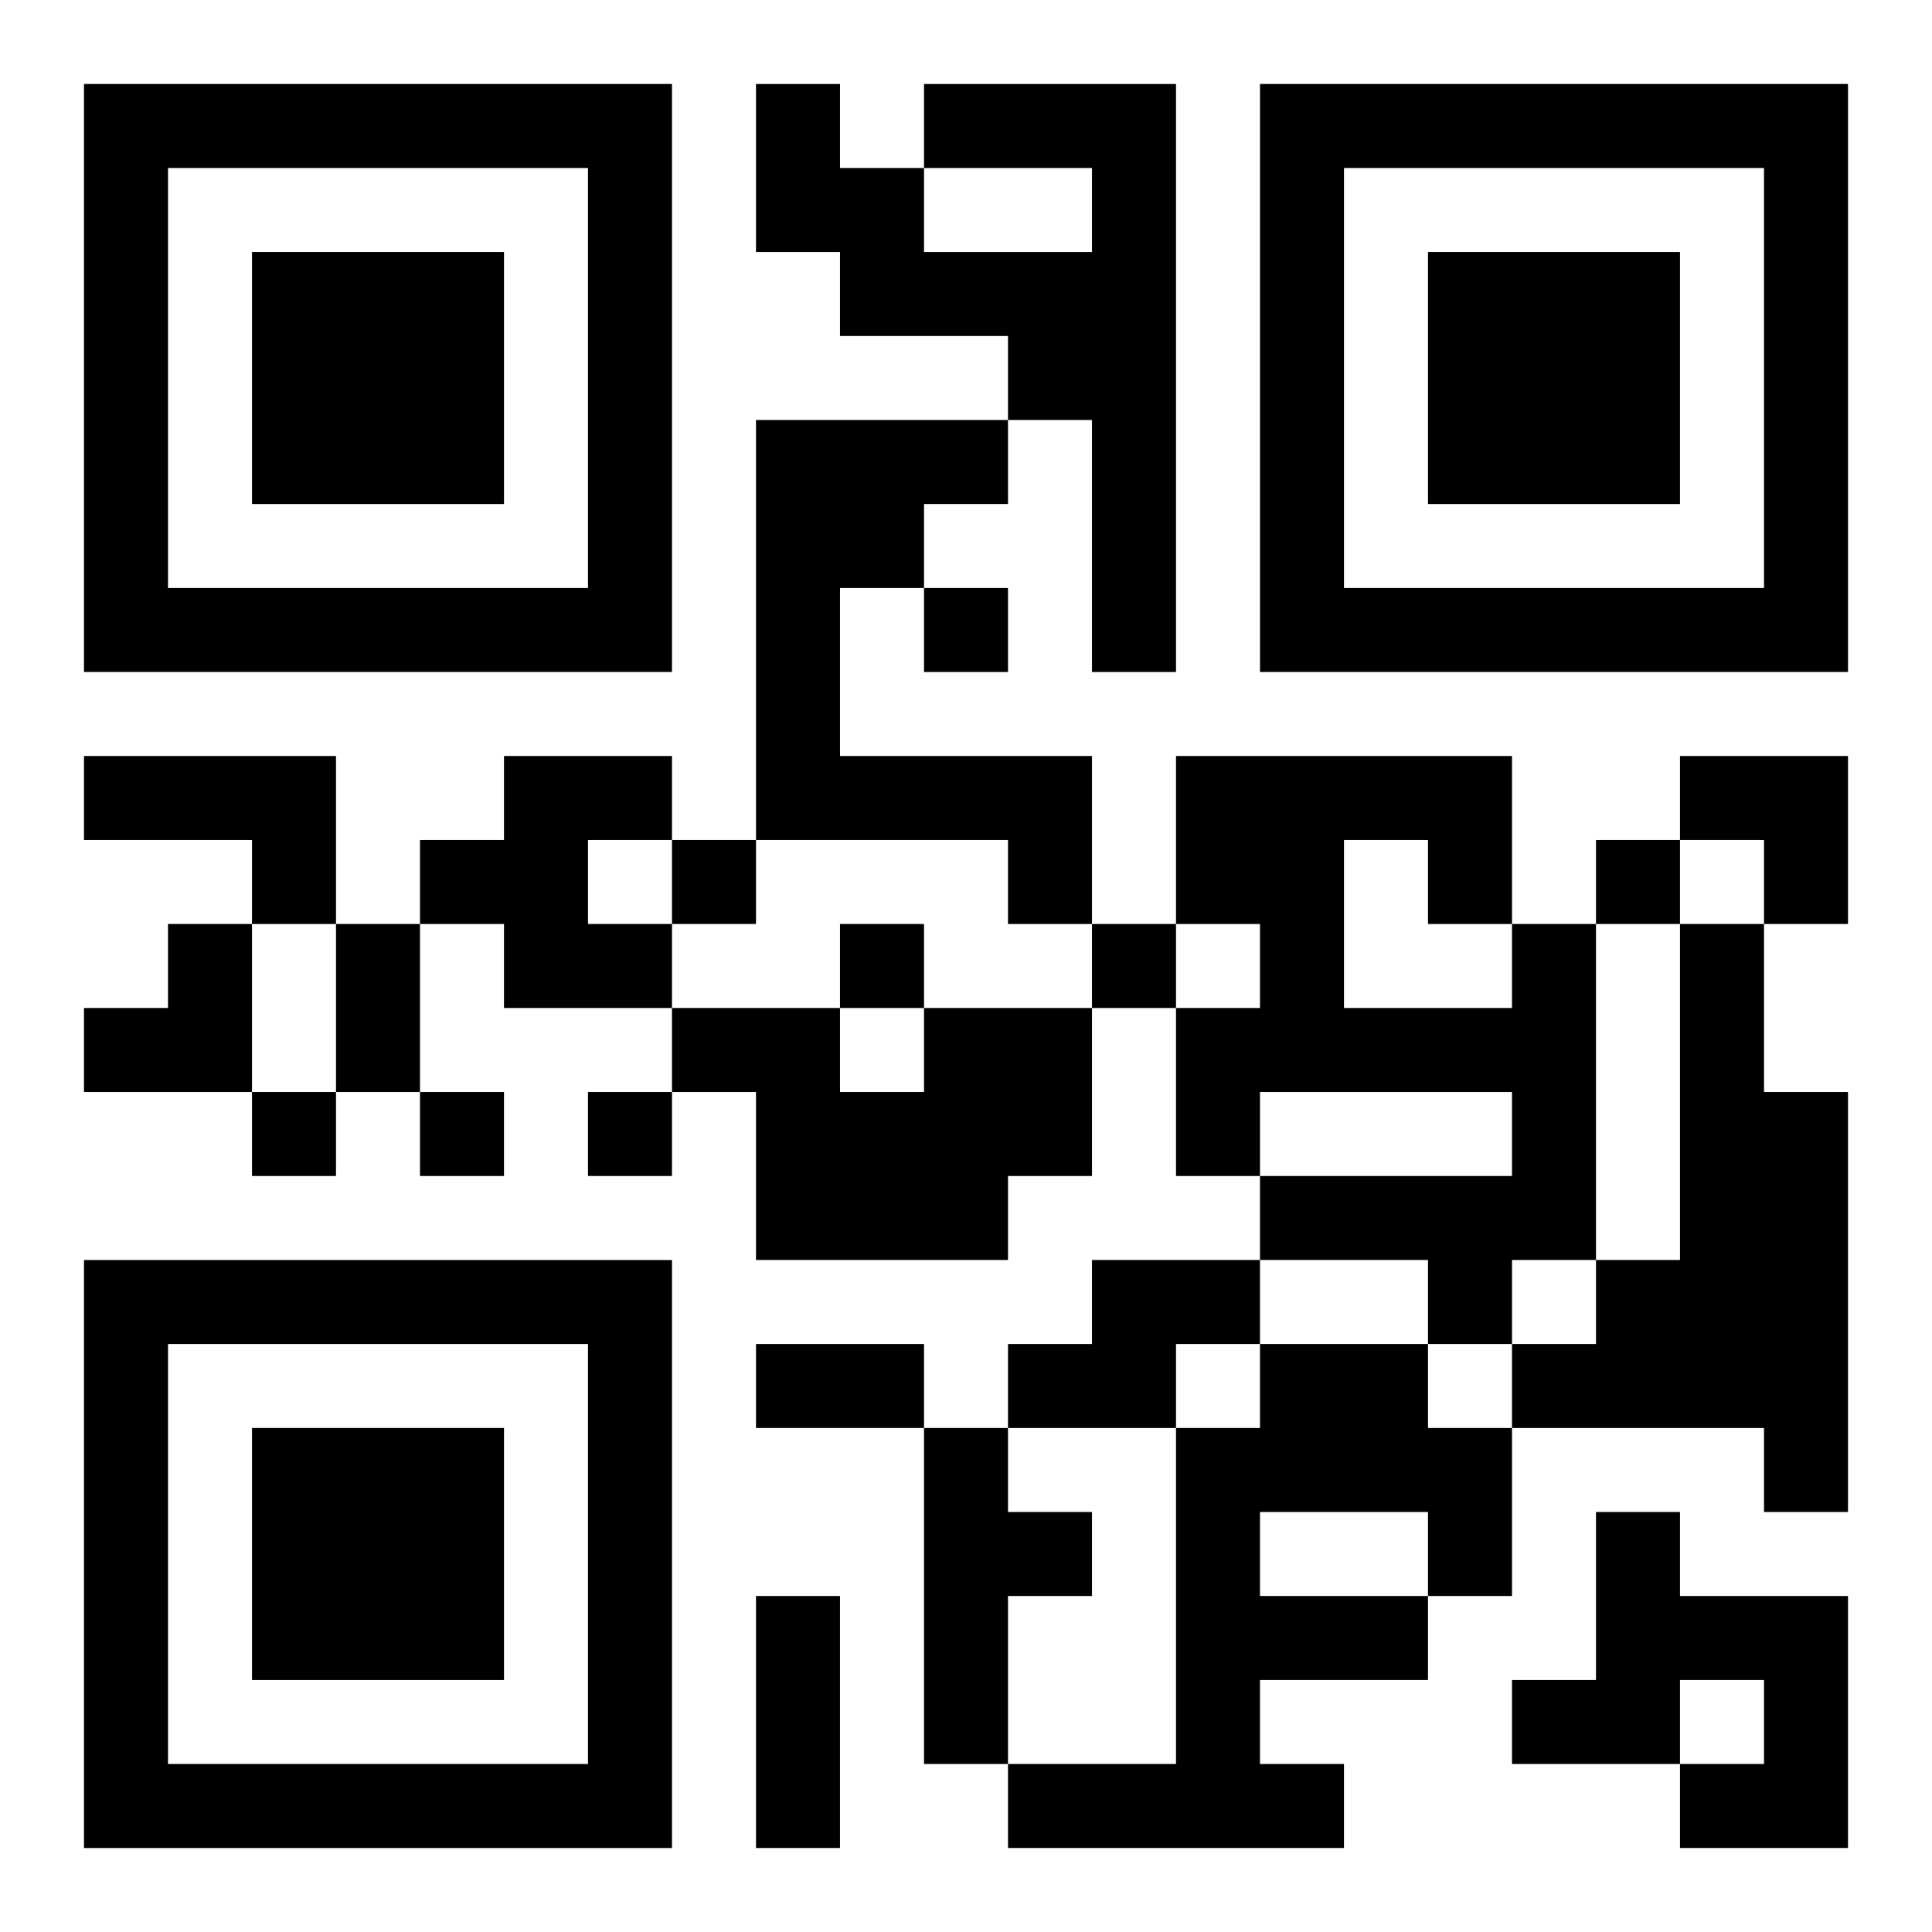
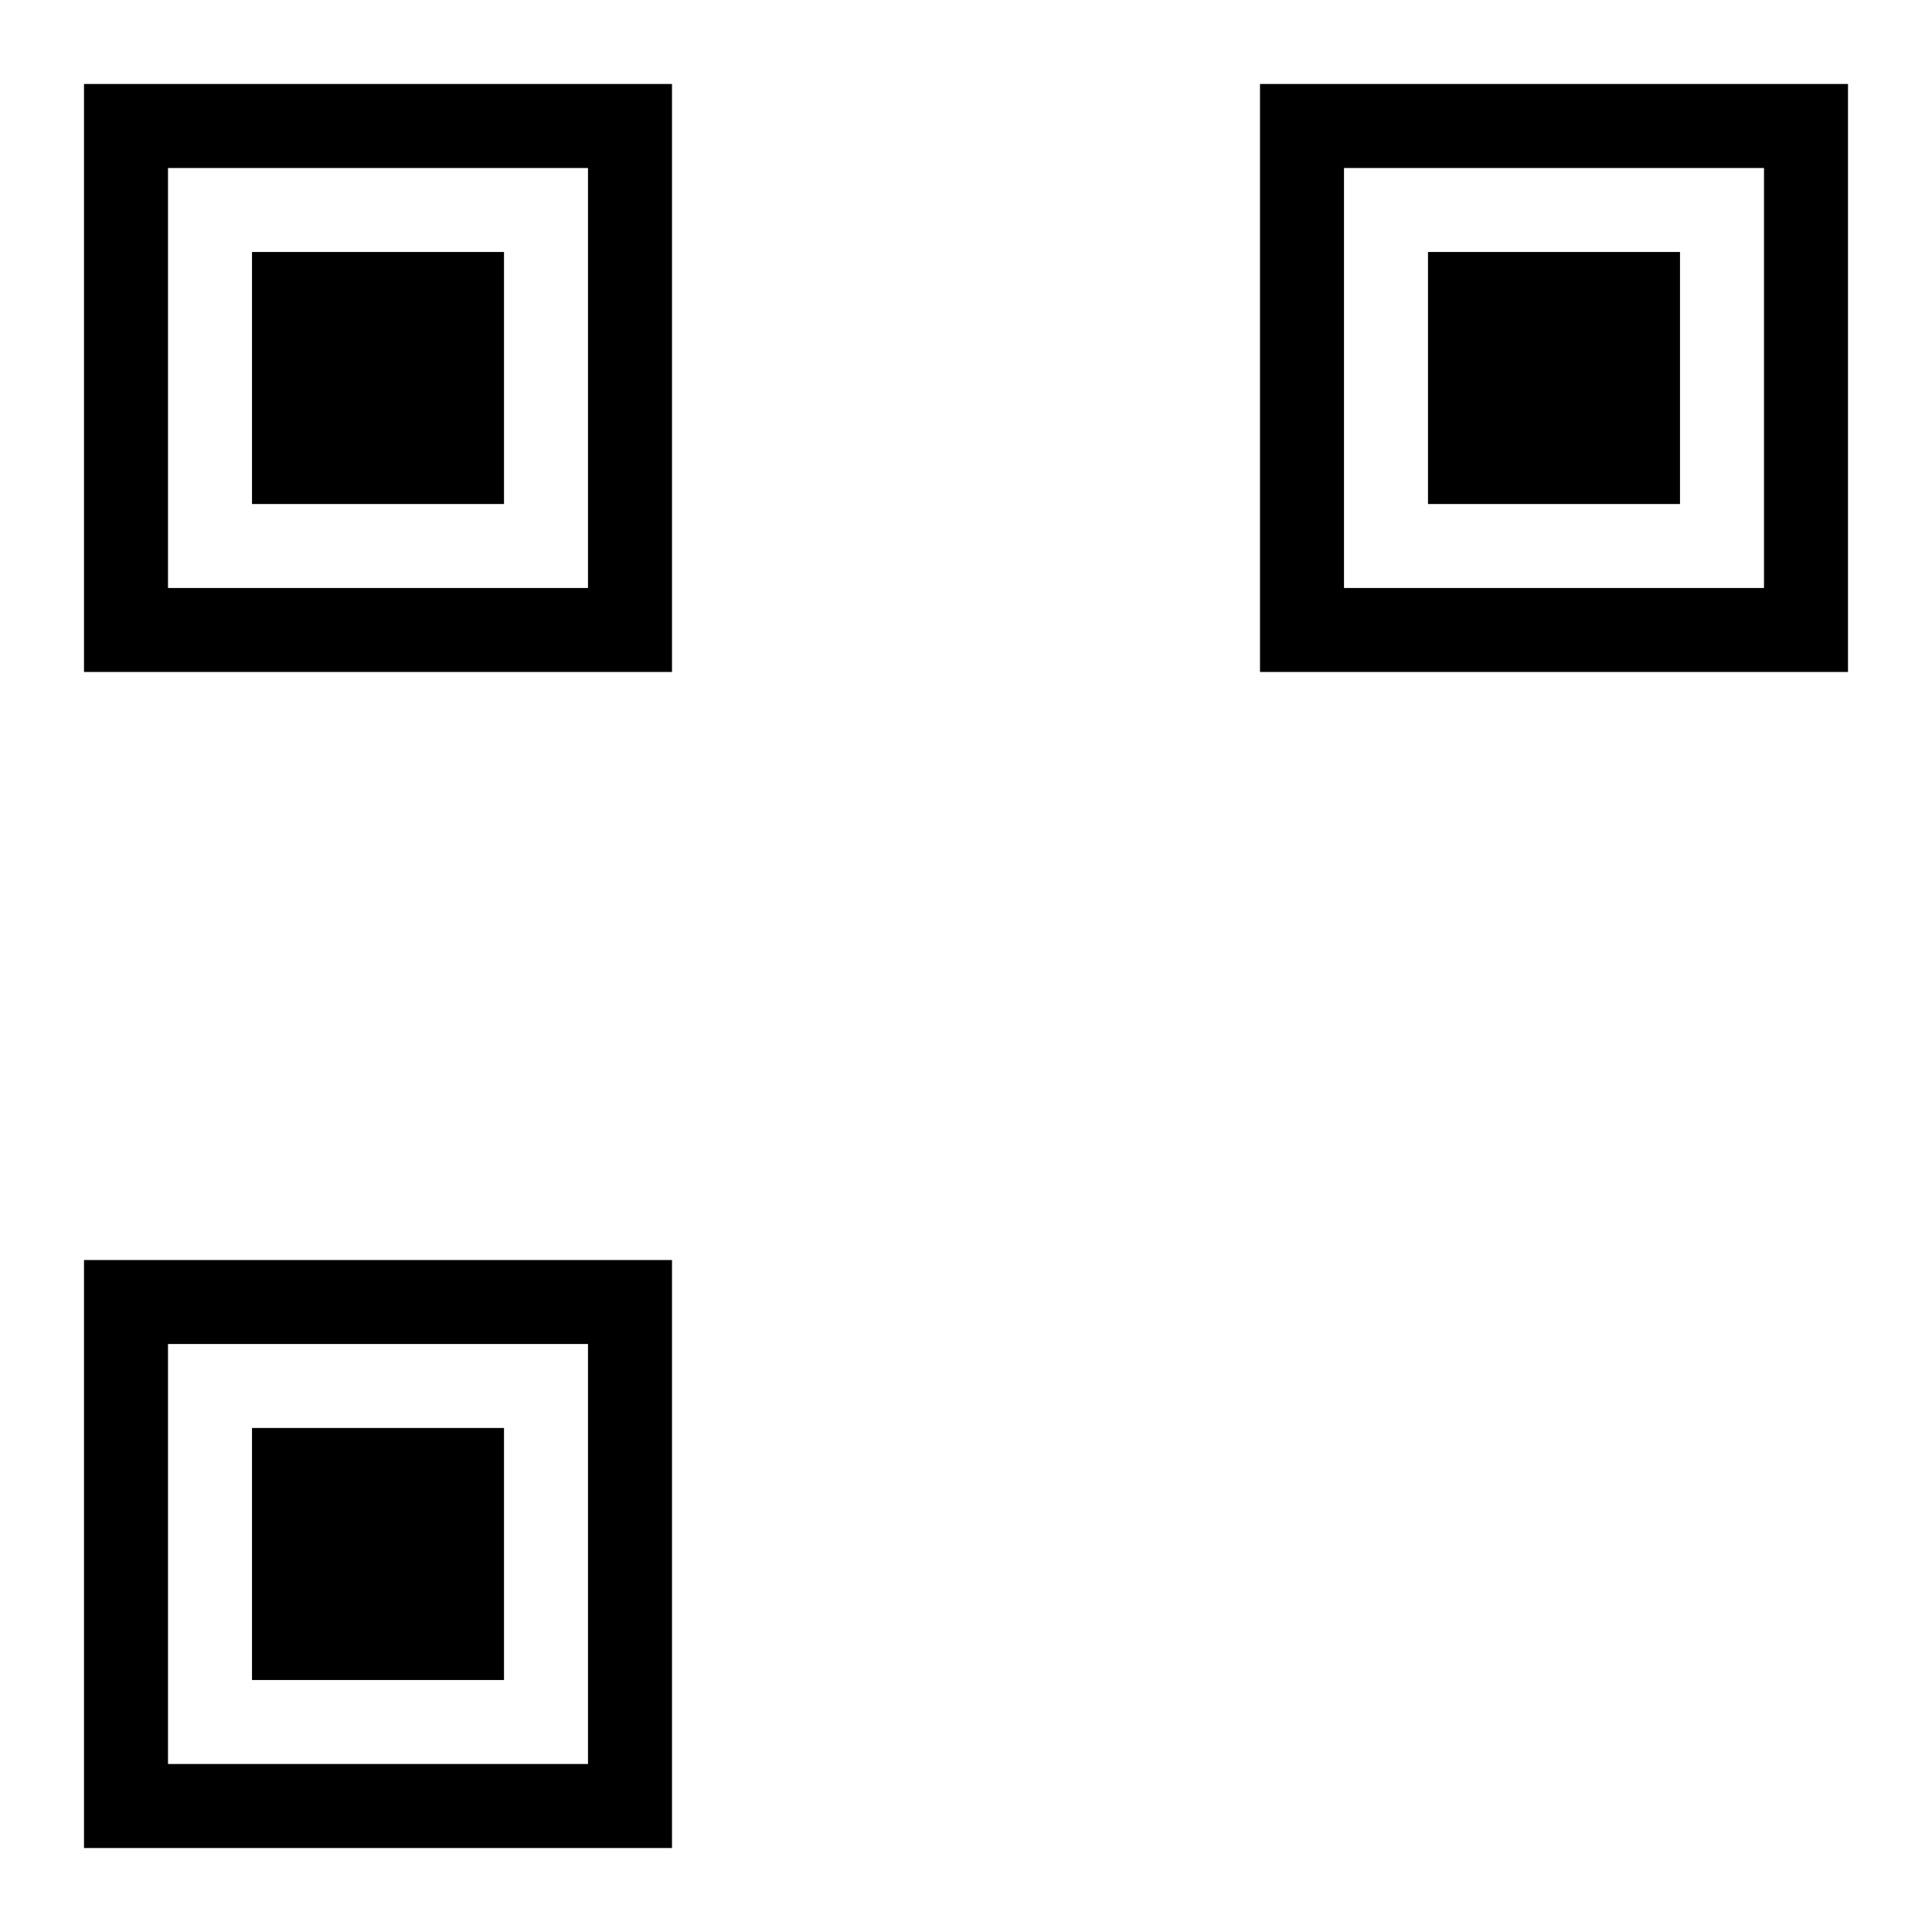
<svg xmlns="http://www.w3.org/2000/svg" xmlns:xlink="http://www.w3.org/1999/xlink" width="250" height="250" baseProfile="full" version="1.1" viewBox="-1 -1 23 23">
  <symbol id="a">
    <path d="m0 7v7h7v-7h-7zm1 1h5v5h-5v-5zm1 1v3h3v-3h-3z" />
  </symbol>
  <use y="-7" xlink:href="#a" />
  <use y="7" xlink:href="#a" />
  <use x="14" y="-7" xlink:href="#a" />
-   <path d="m10 0h3v7h-1v-3h-1v-1h-2v-1h-1v-2h1v1h1v1h2v-1h-2v-1m-2 4h3v1h-1v1h-1v2h3v2h-1v-1h-3v-5m-8 4h3v2h-1v-1h-2v-1m5 0h2v1h-1v1h1v1h-2v-1h-1v-1h1v-1m12 2h1v4h-1v1h-1v-1h-2v-1h3v-1h-3v1h-1v-2h1v-1h-1v-2h4v2m-2-1v2h2v-1h-1v-1h-1m4 1h1v2h1v5h-1v-1h-3v-1h1v-1h1v-4m-9 1h2v2h-1v1h-3v-2h-1v-1h2v1h1v-1m2 3h2v1h-1v1h-2v-1h1v-1m2 1h2v1h1v2h-1v1h-2v1h1v1h-4v-1h2v-4h1v-1m0 2v1h2v-1h-2m-4-1h1v1h1v1h-1v2h-1v-4m8 1h1v1h2v3h-2v-1h1v-1h-1v1h-2v-1h1v-2m-8-11v1h1v-1h-1m-3 3v1h1v-1h-1m11 0v1h1v-1h-1m-9 1v1h1v-1h-1m3 0v1h1v-1h-1m-10 2v1h1v-1h-1m2 0v1h1v-1h-1m2 0v1h1v-1h-1m-3-2h1v2h-1v-2m5 5h2v1h-2v-1m0 3h1v3h-1v-3m11-10h2v2h-1v-1h-1zm-19 2m1 0h1v2h-2v-1h1z" />
</svg>